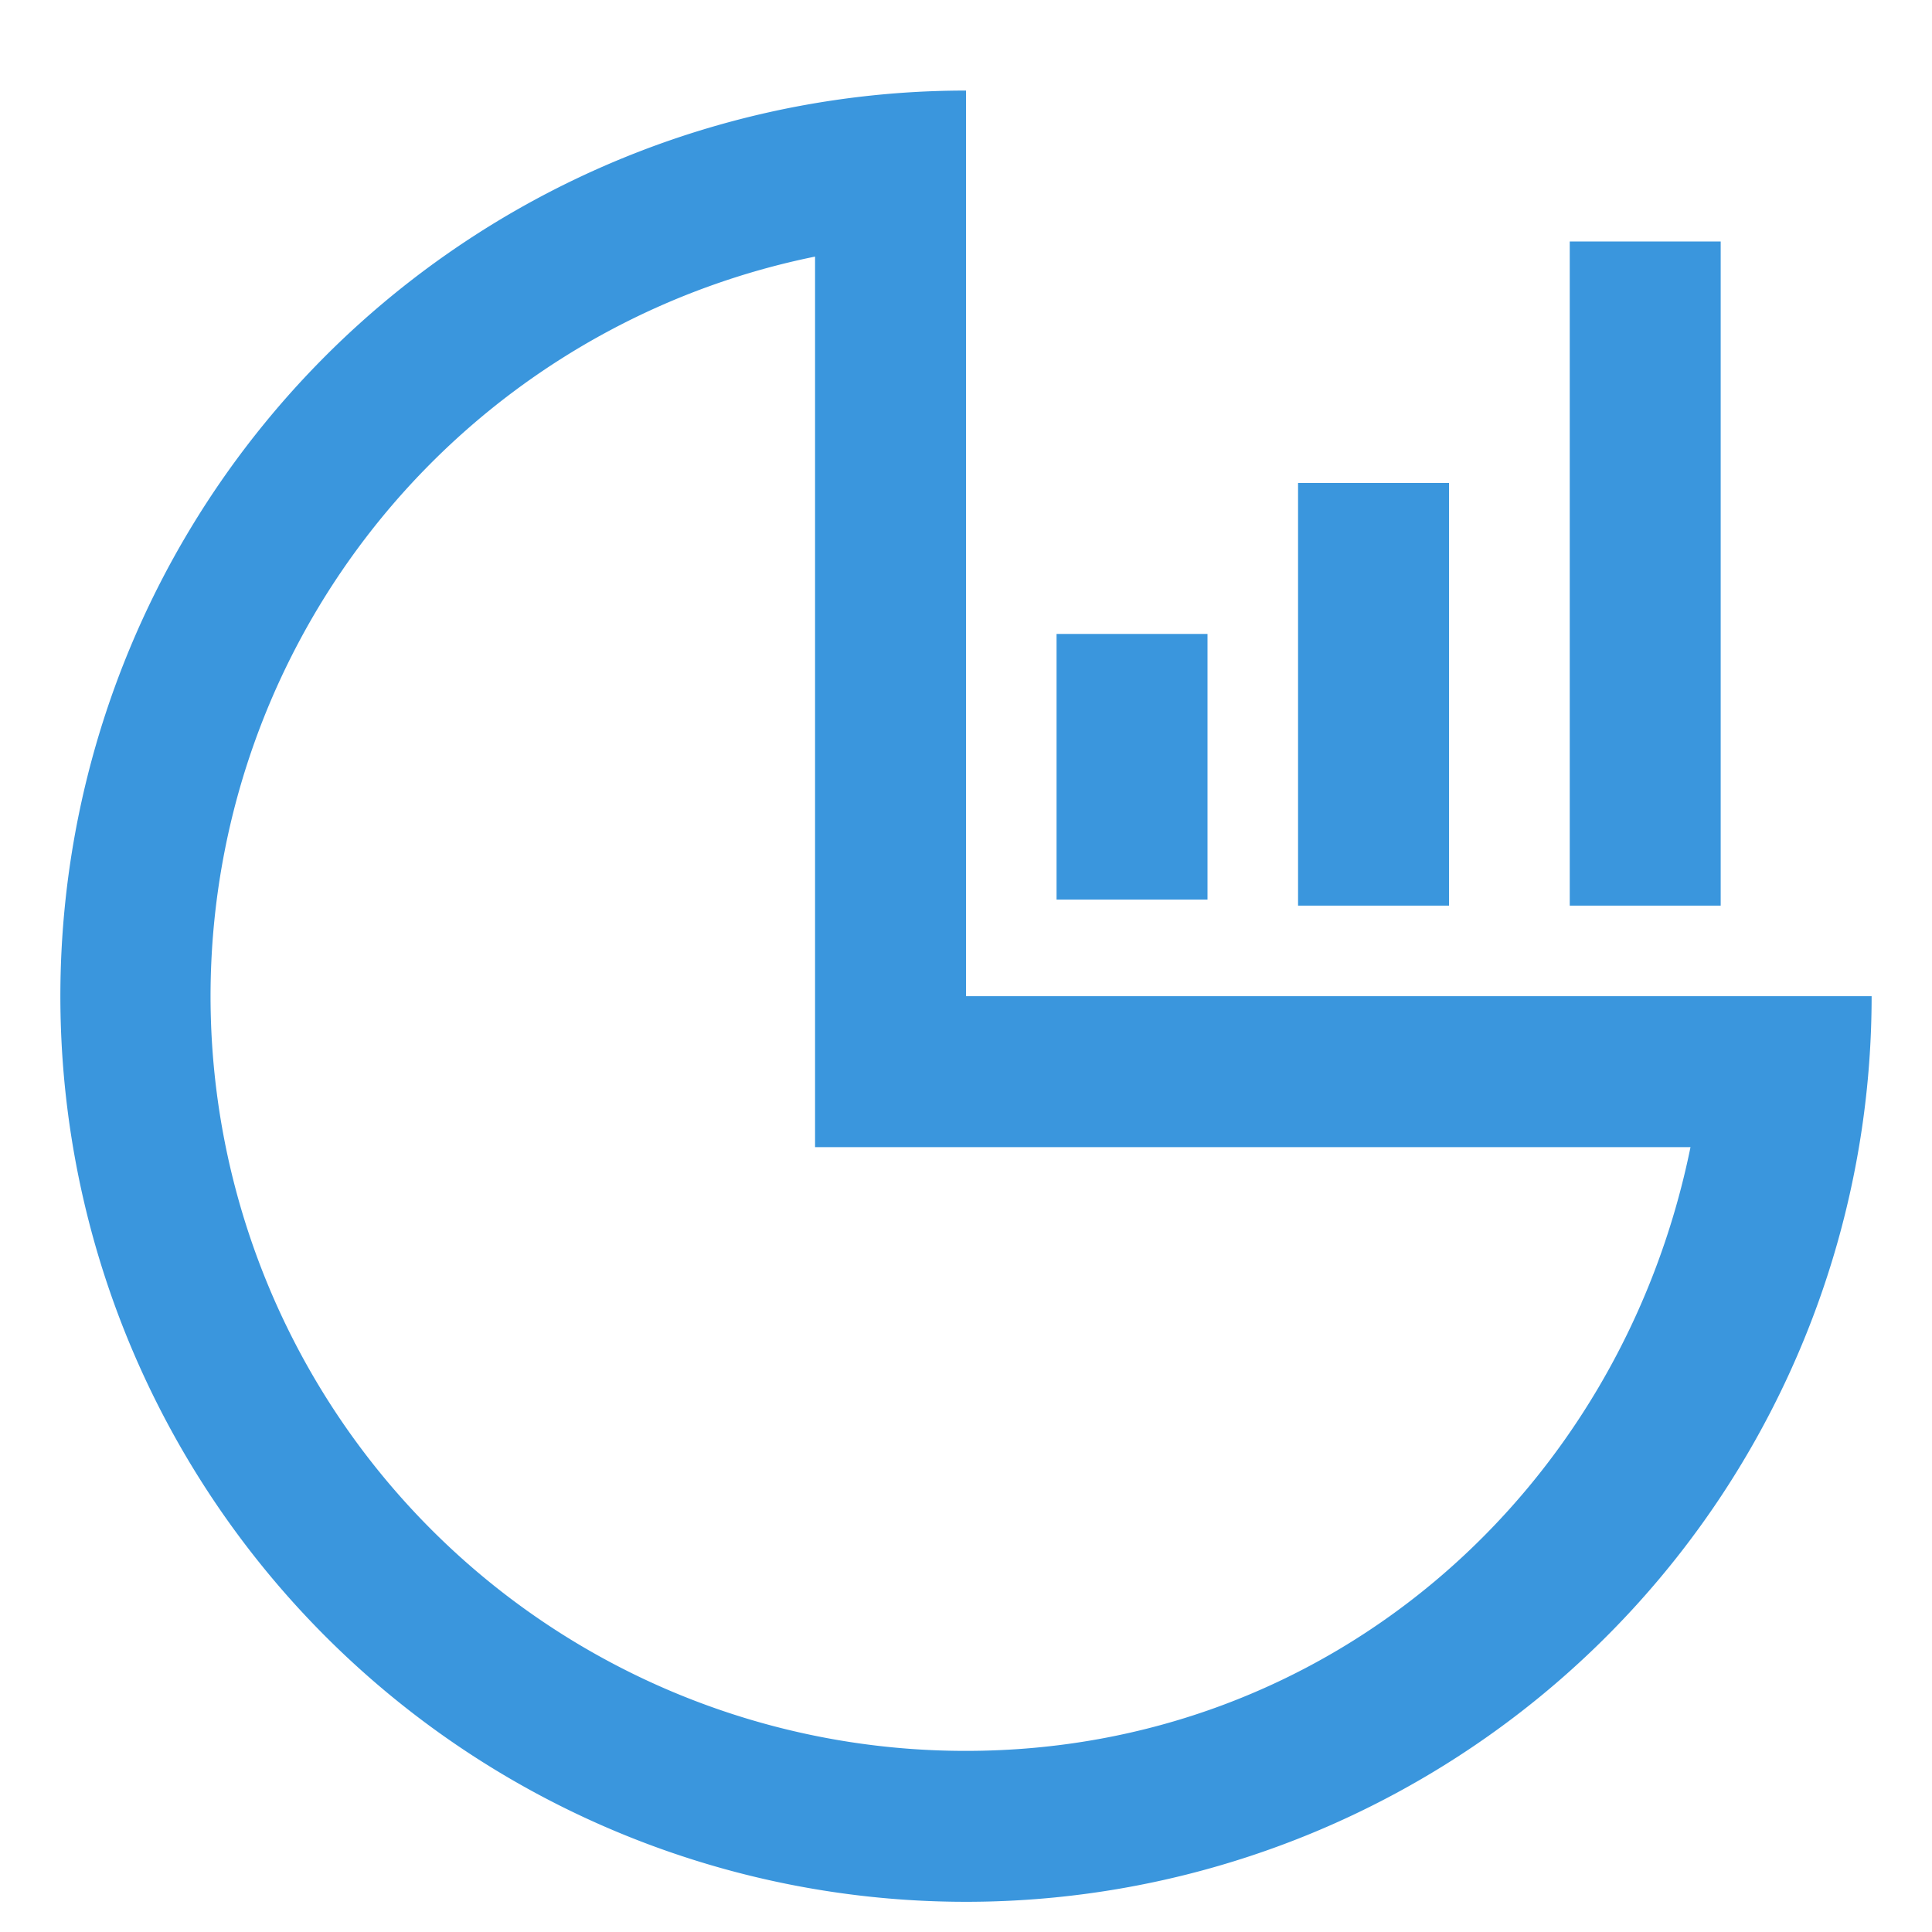
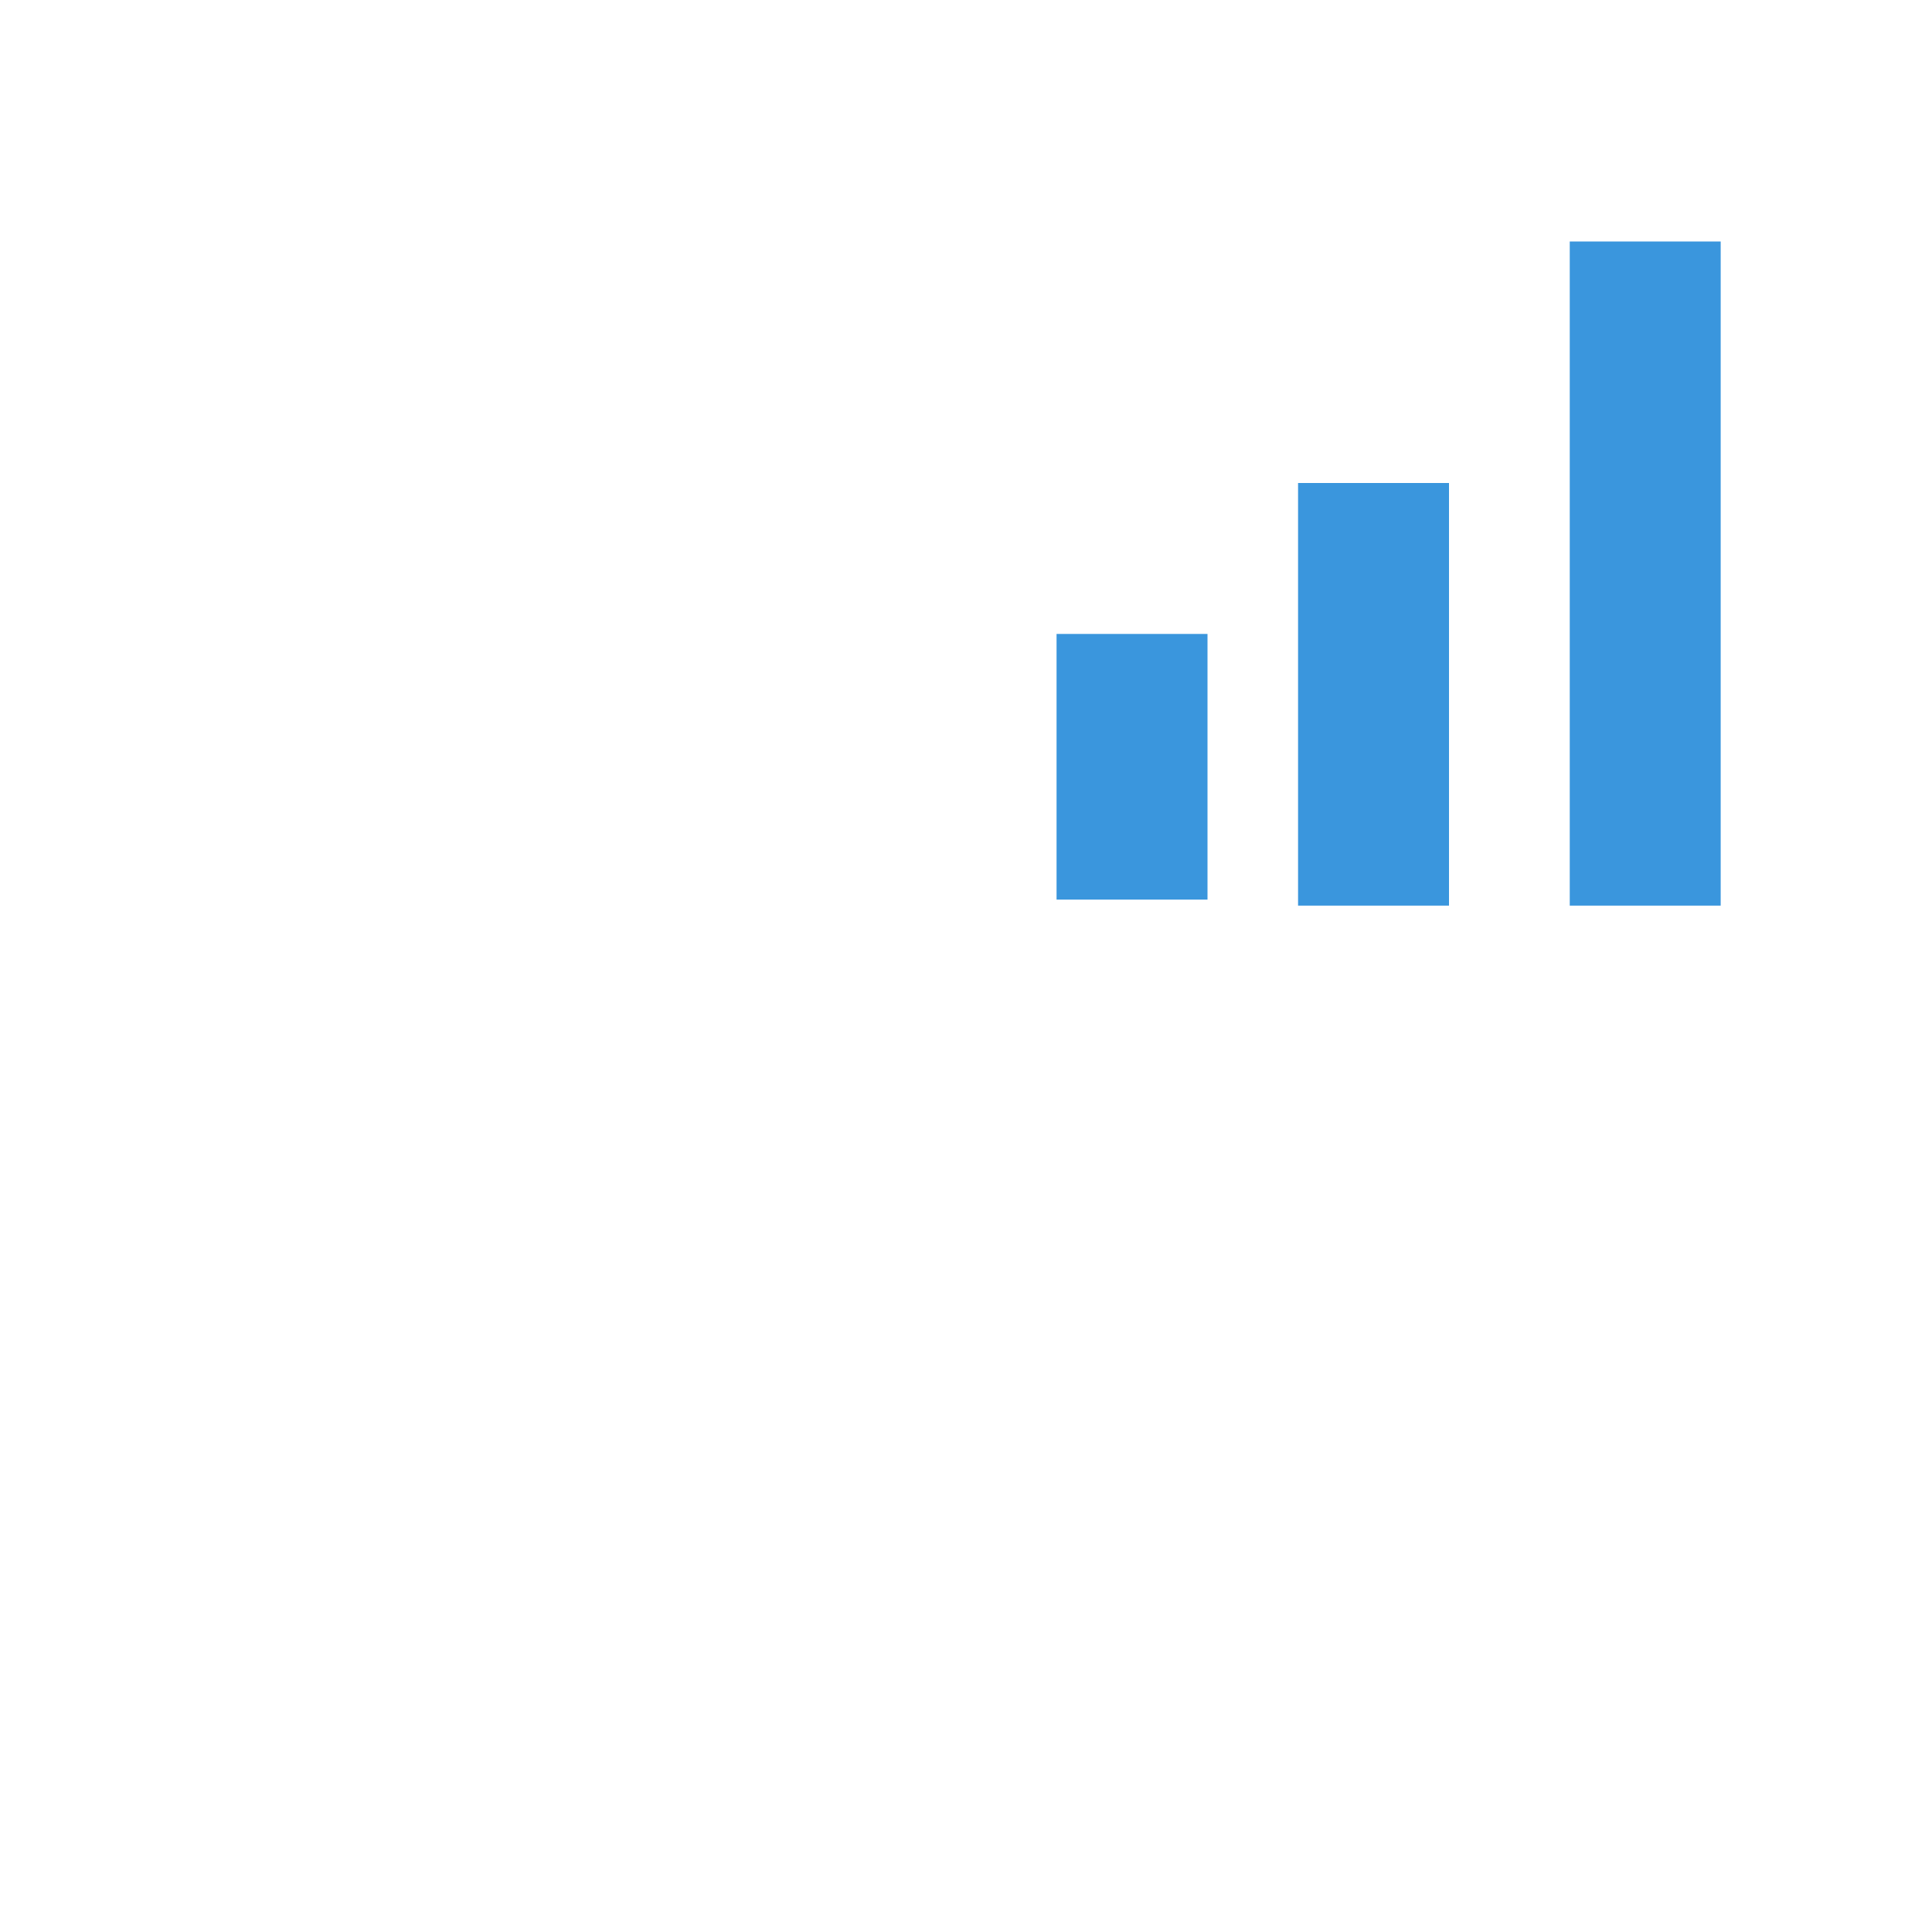
<svg xmlns="http://www.w3.org/2000/svg" id="Layer_1" data-name="Layer 1" viewBox="0 0 64 64">
  <defs>
    <style>.cls-1{fill:#3a96dd;}</style>
  </defs>
  <title>Artboard 1</title>
  <rect class="cls-1" x="35" y="21" width="5" height="8.8" />
  <rect class="cls-1" x="43" y="16" width="5" height="14" />
  <rect class="cls-1" x="52" y="8" width="5" height="22" />
-   <path class="cls-1" d="M32,33V3A30,30,0,1,0,62,33Zm0,25A25,25,0,0,1,27,8.5V38H56C53.68,49.4,44.07,58,32,58Z" />
</svg>